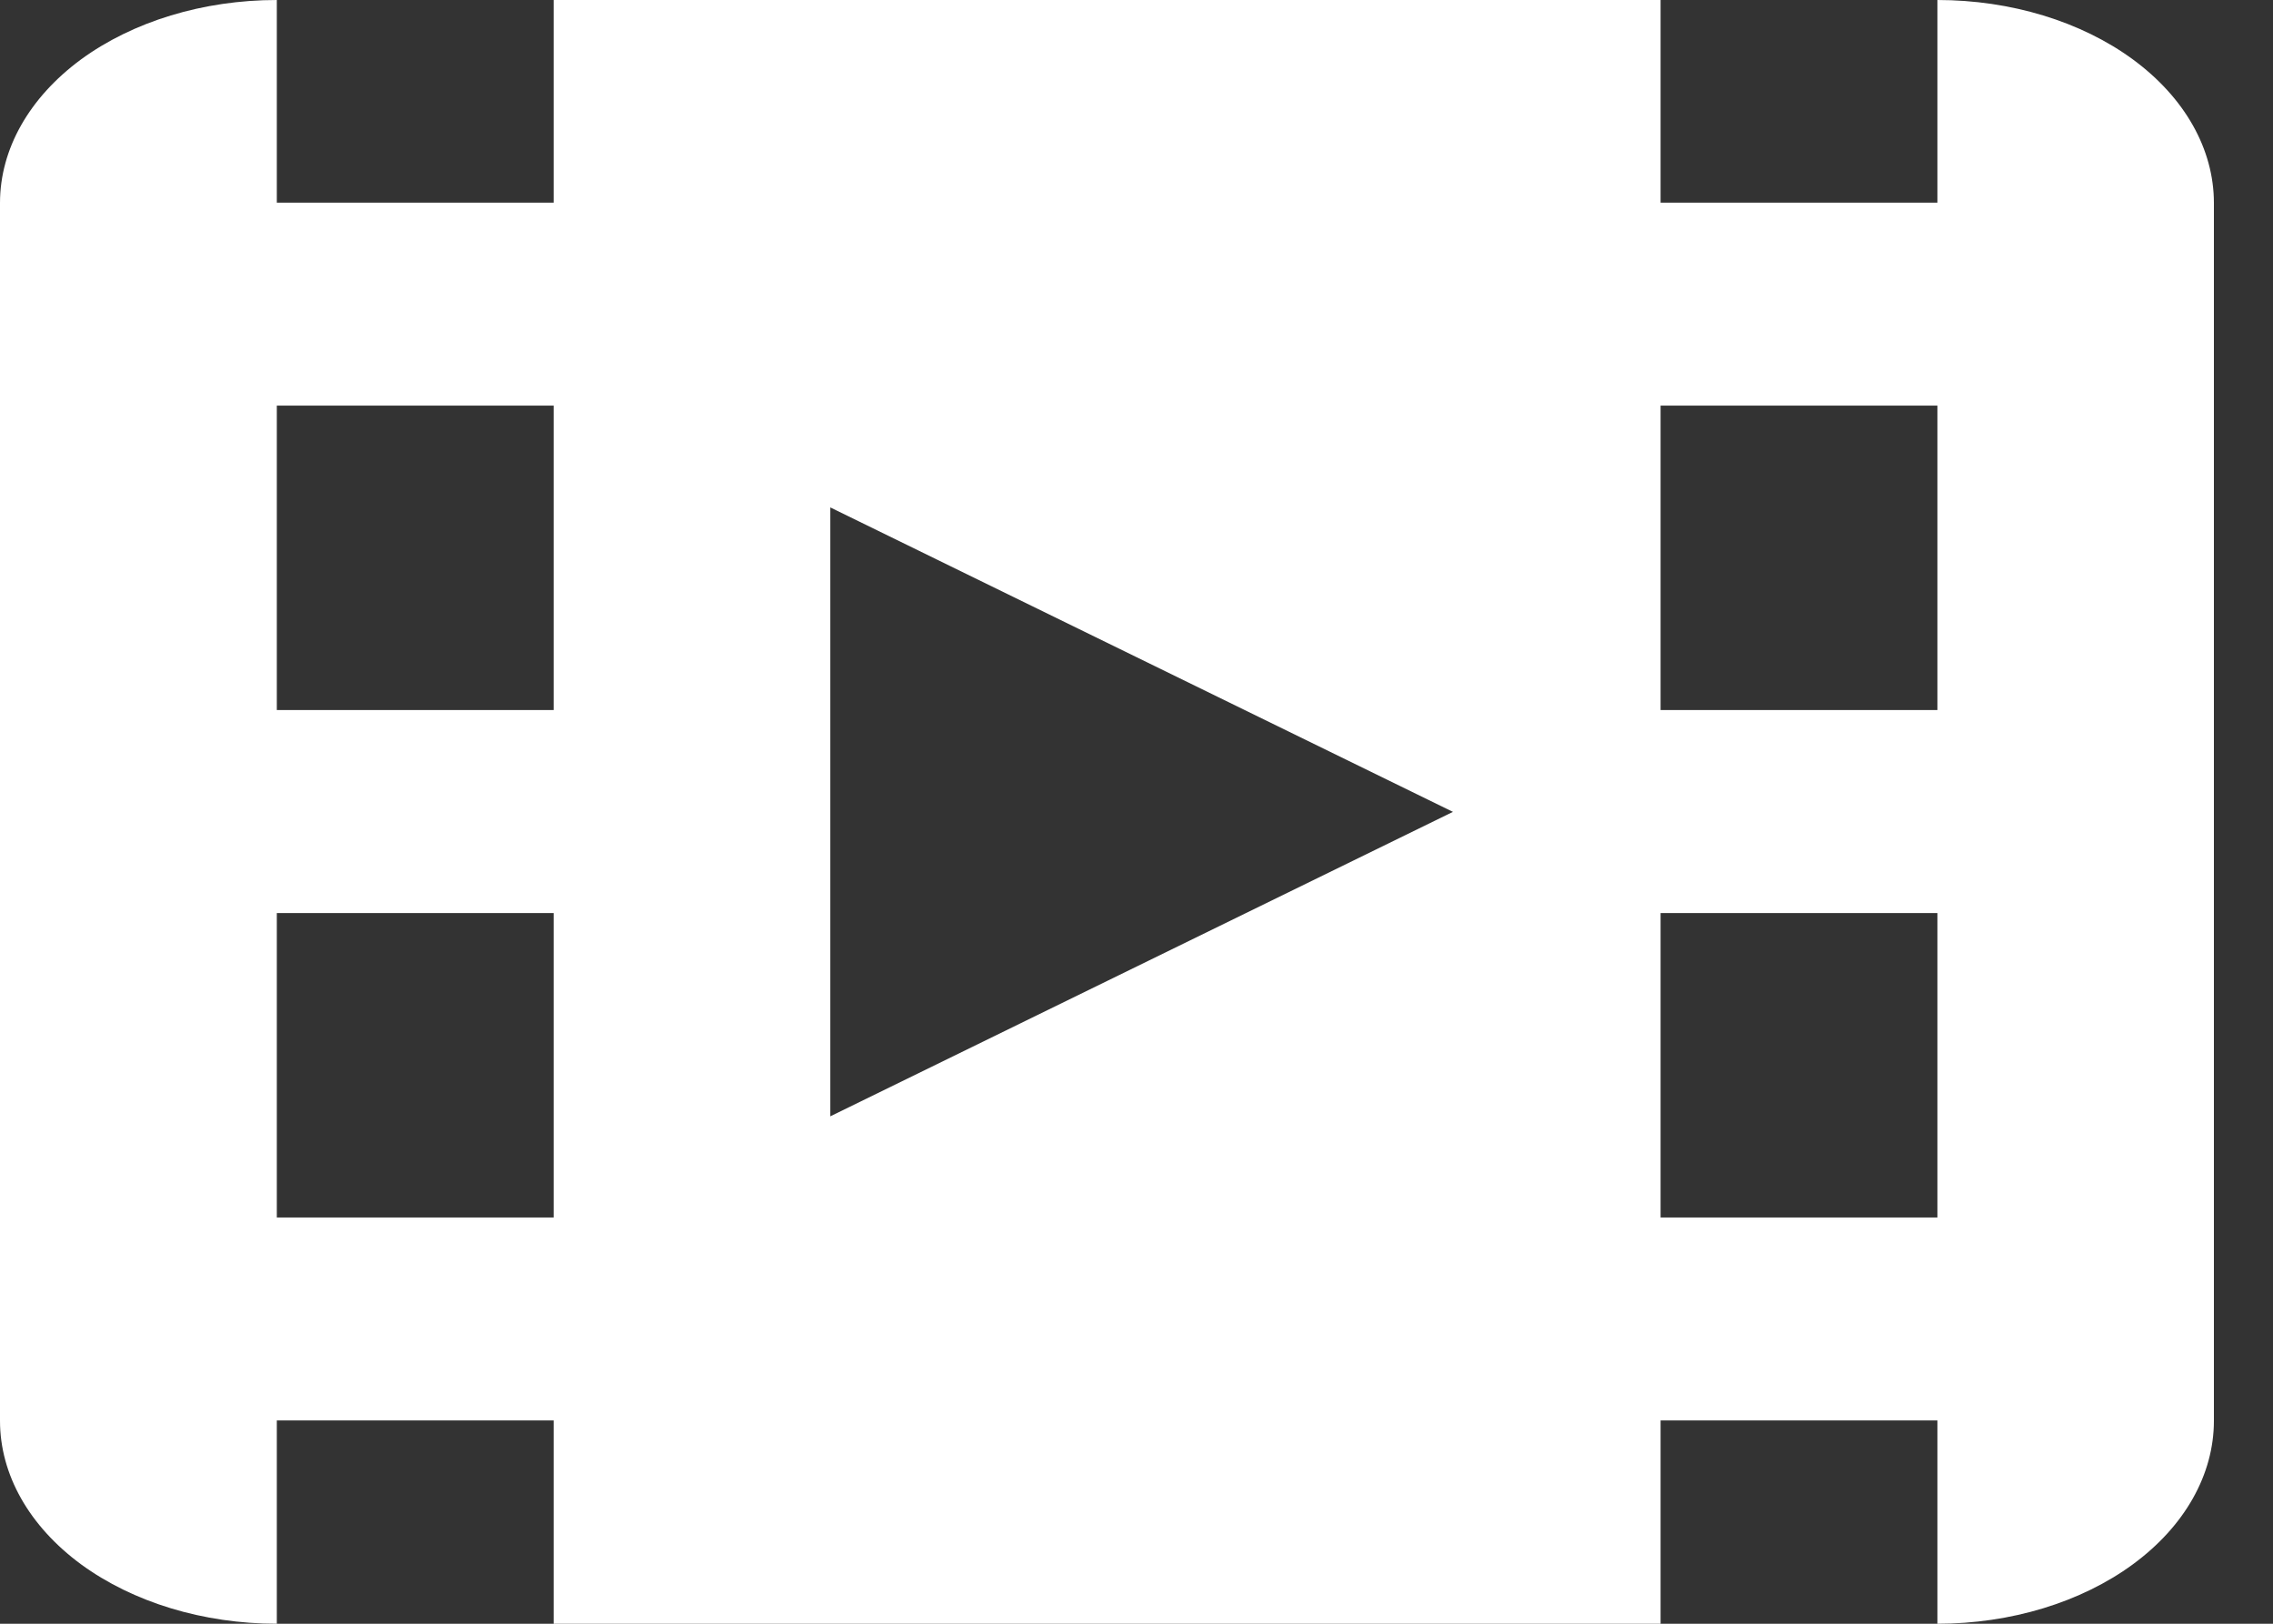
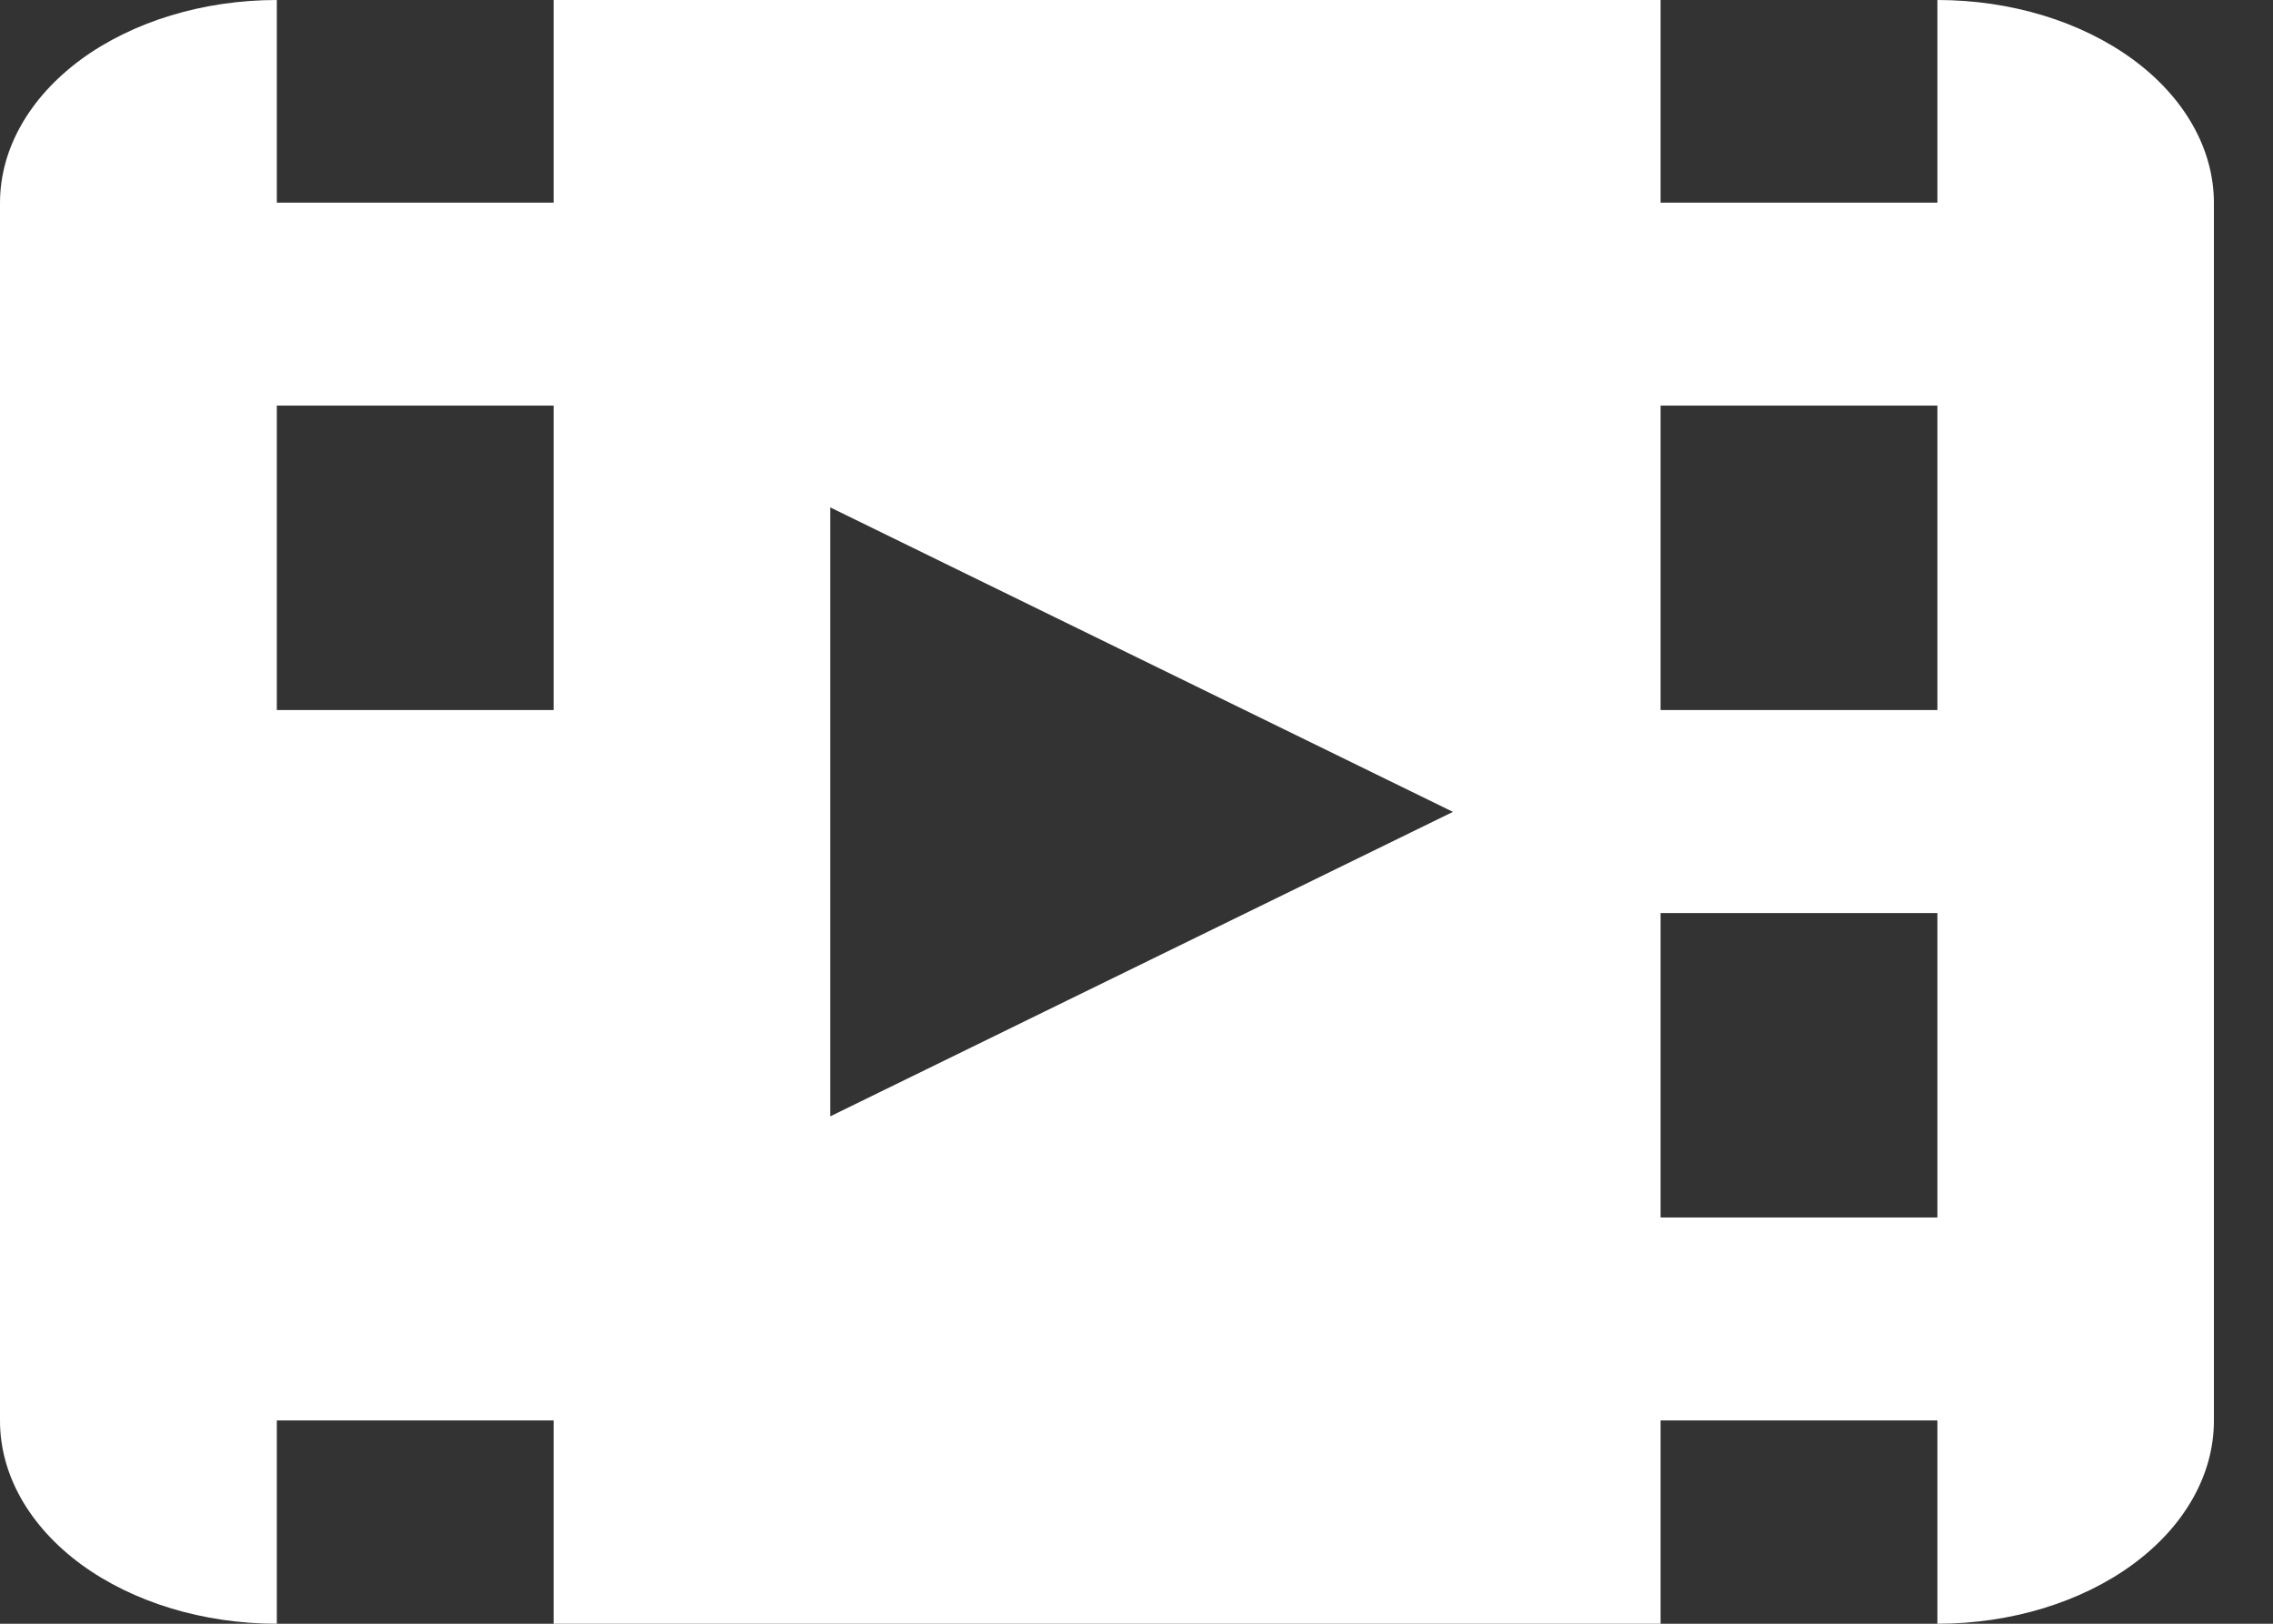
<svg xmlns="http://www.w3.org/2000/svg" width="14" height="10" viewBox="0 0 14 10" fill="none">
  <rect x="0" y="0" width="14" height="10" fill="#333333" stroke="none" />
-   <path d="M3.41 0H10.228V1.248H11.933V0C12.385 0 12.818 0.132 13.137 0.366C13.457 0.601 13.636 0.919 13.636 1.25V8.75C13.636 9.081 13.457 9.399 13.137 9.634C12.818 9.868 12.385 10 11.933 10V8.748H10.228V10H3.41V8.748H1.705V10H1.705C1.252 10 0.819 9.868 0.499 9.634C0.18 9.399 0 9.082 0 8.75V1.25C0 0.918 0.18 0.601 0.499 0.366C0.819 0.132 1.252 0 1.705 0H1.705V1.248H3.41V0ZM5.114 6.875L8.949 5L5.114 3.125V6.875ZM11.933 7.498V5.623H10.228V7.498H11.933ZM11.933 4.373V2.498H10.228V4.373H11.933ZM3.41 7.498V5.623H1.705V7.498H3.41ZM3.41 4.373V2.498H1.705V4.373H3.41Z" fill="white" />
+   <path d="M3.41 0H10.228V1.248H11.933V0C12.385 0 12.818 0.132 13.137 0.366C13.457 0.601 13.636 0.919 13.636 1.25V8.75C13.636 9.081 13.457 9.399 13.137 9.634C12.818 9.868 12.385 10 11.933 10V8.748H10.228V10H3.41V8.748H1.705V10H1.705C1.252 10 0.819 9.868 0.499 9.634C0.18 9.399 0 9.082 0 8.75V1.25C0 0.918 0.18 0.601 0.499 0.366C0.819 0.132 1.252 0 1.705 0H1.705V1.248H3.41V0ZM5.114 6.875L8.949 5L5.114 3.125V6.875ZM11.933 7.498V5.623H10.228V7.498H11.933ZM11.933 4.373V2.498H10.228V4.373H11.933ZM3.41 7.498H1.705V7.498H3.41ZM3.41 4.373V2.498H1.705V4.373H3.41Z" fill="white" />
</svg>